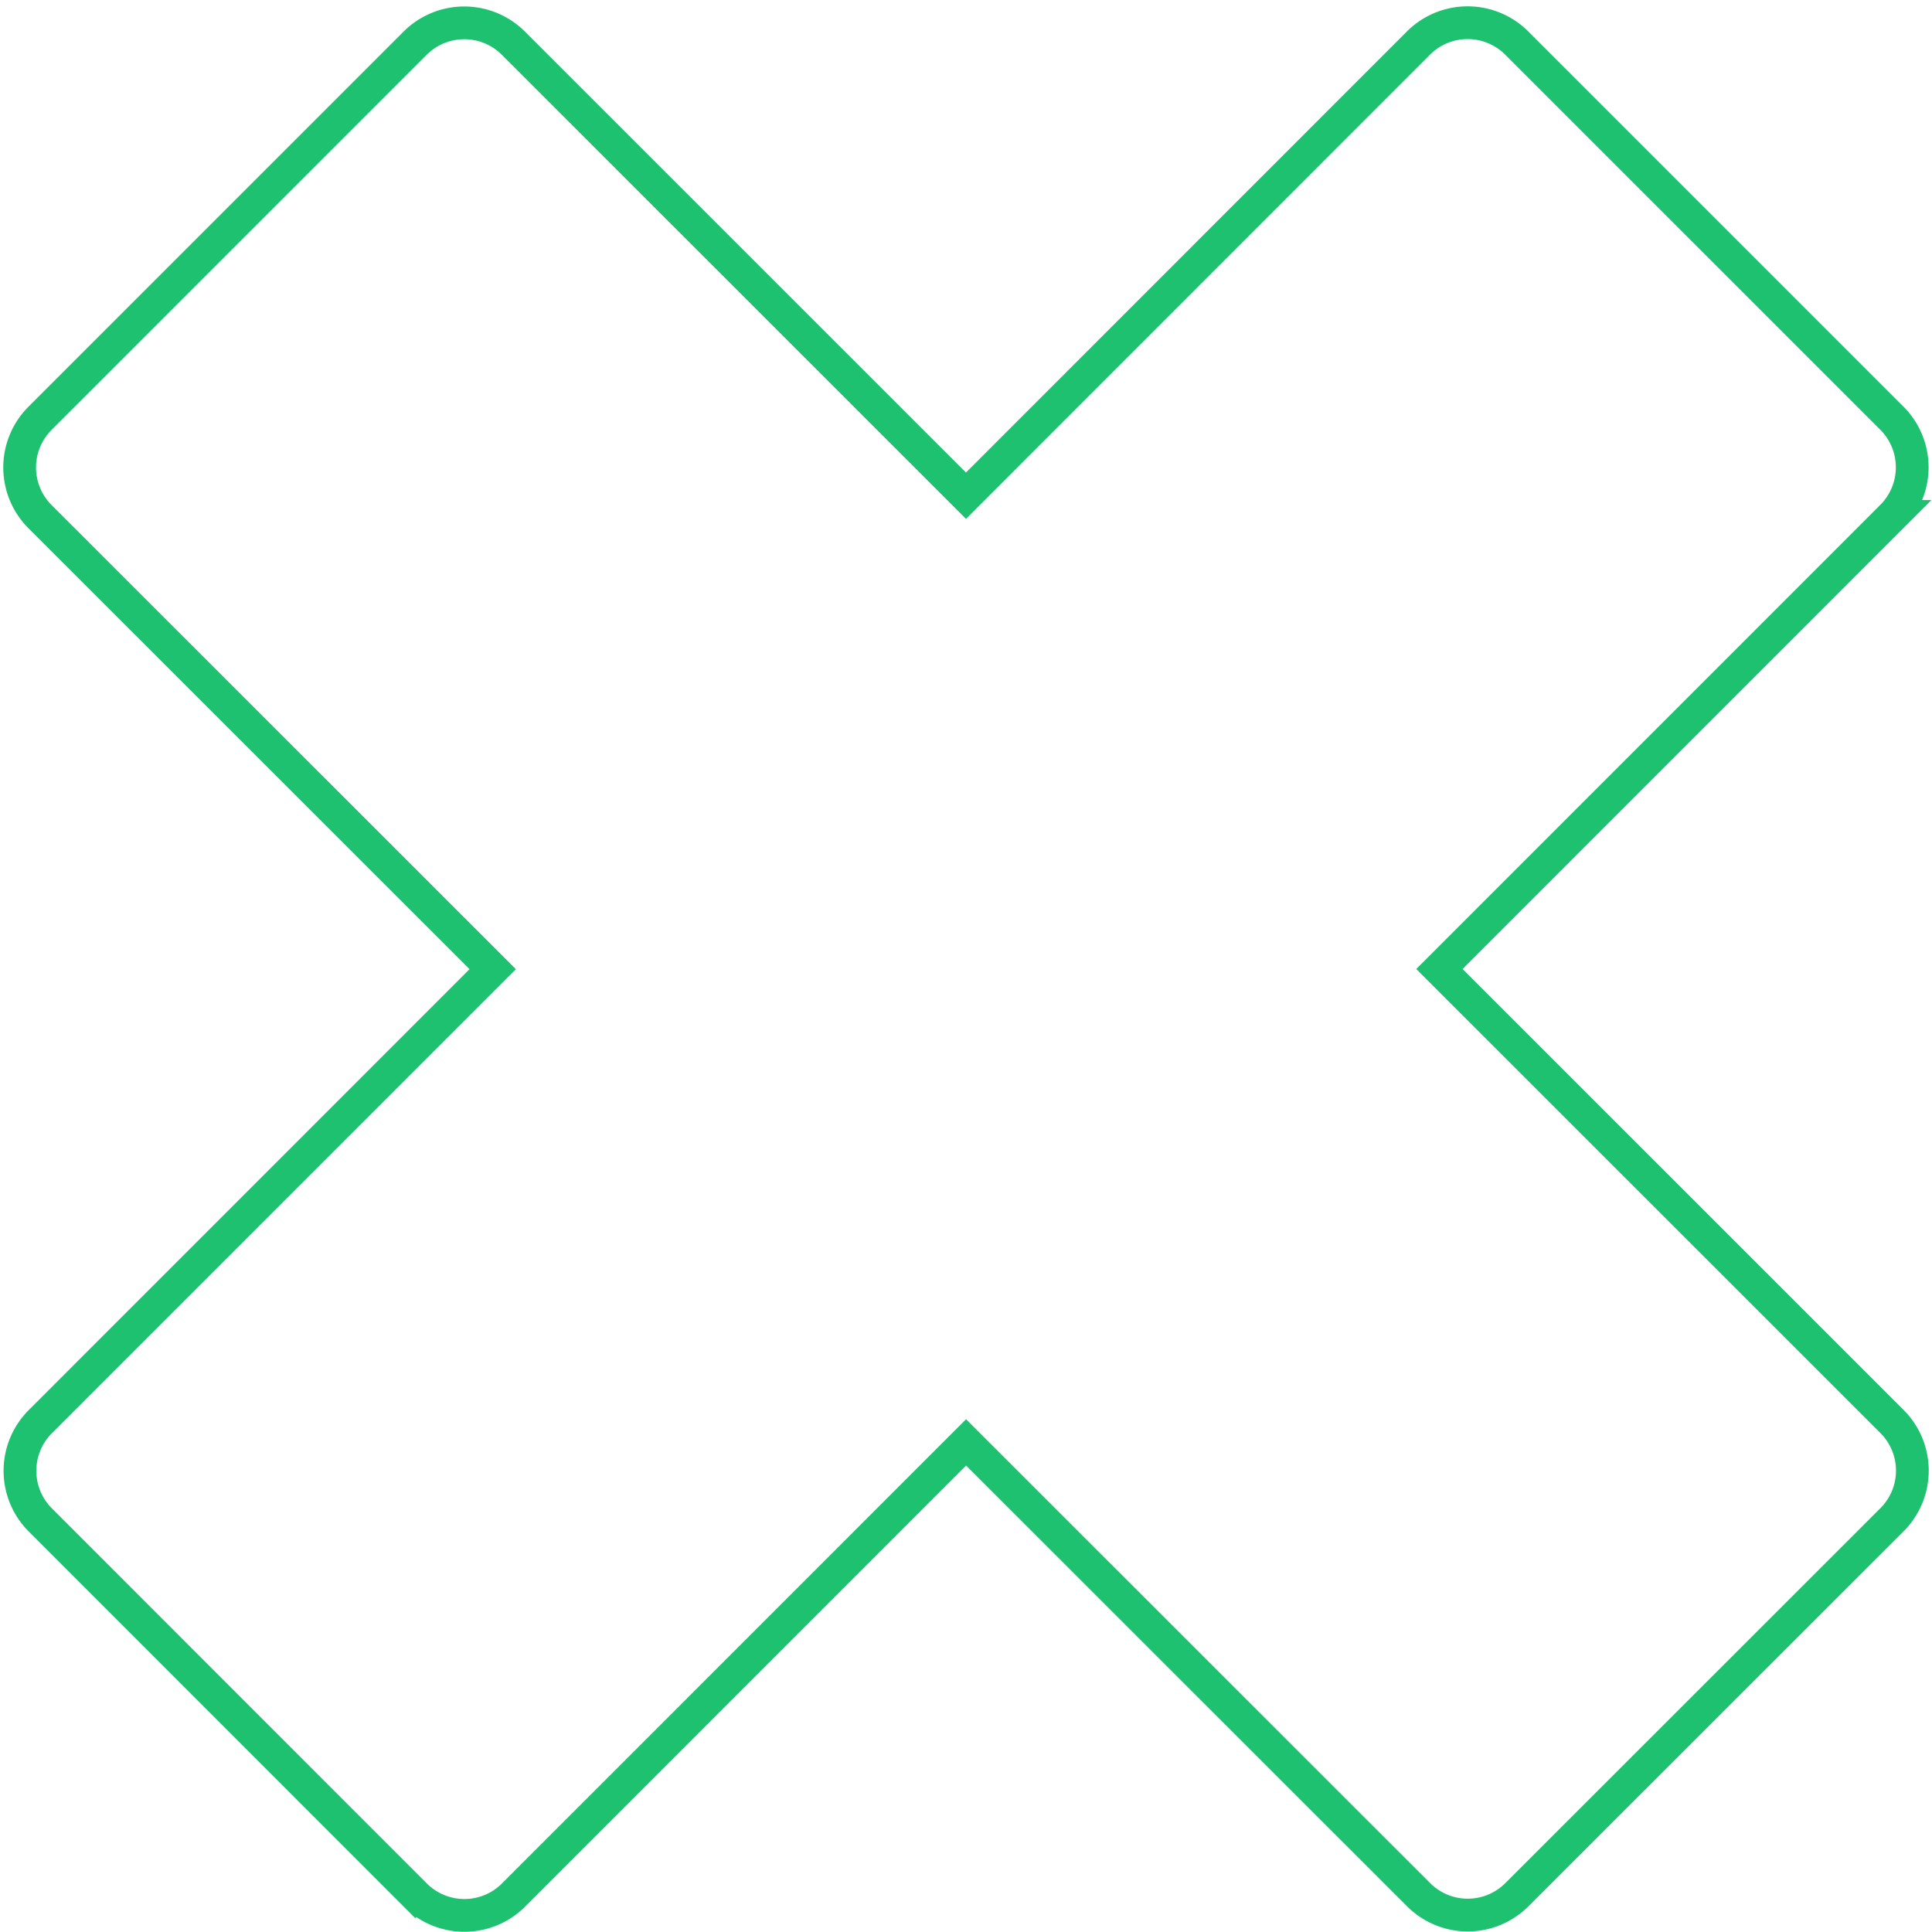
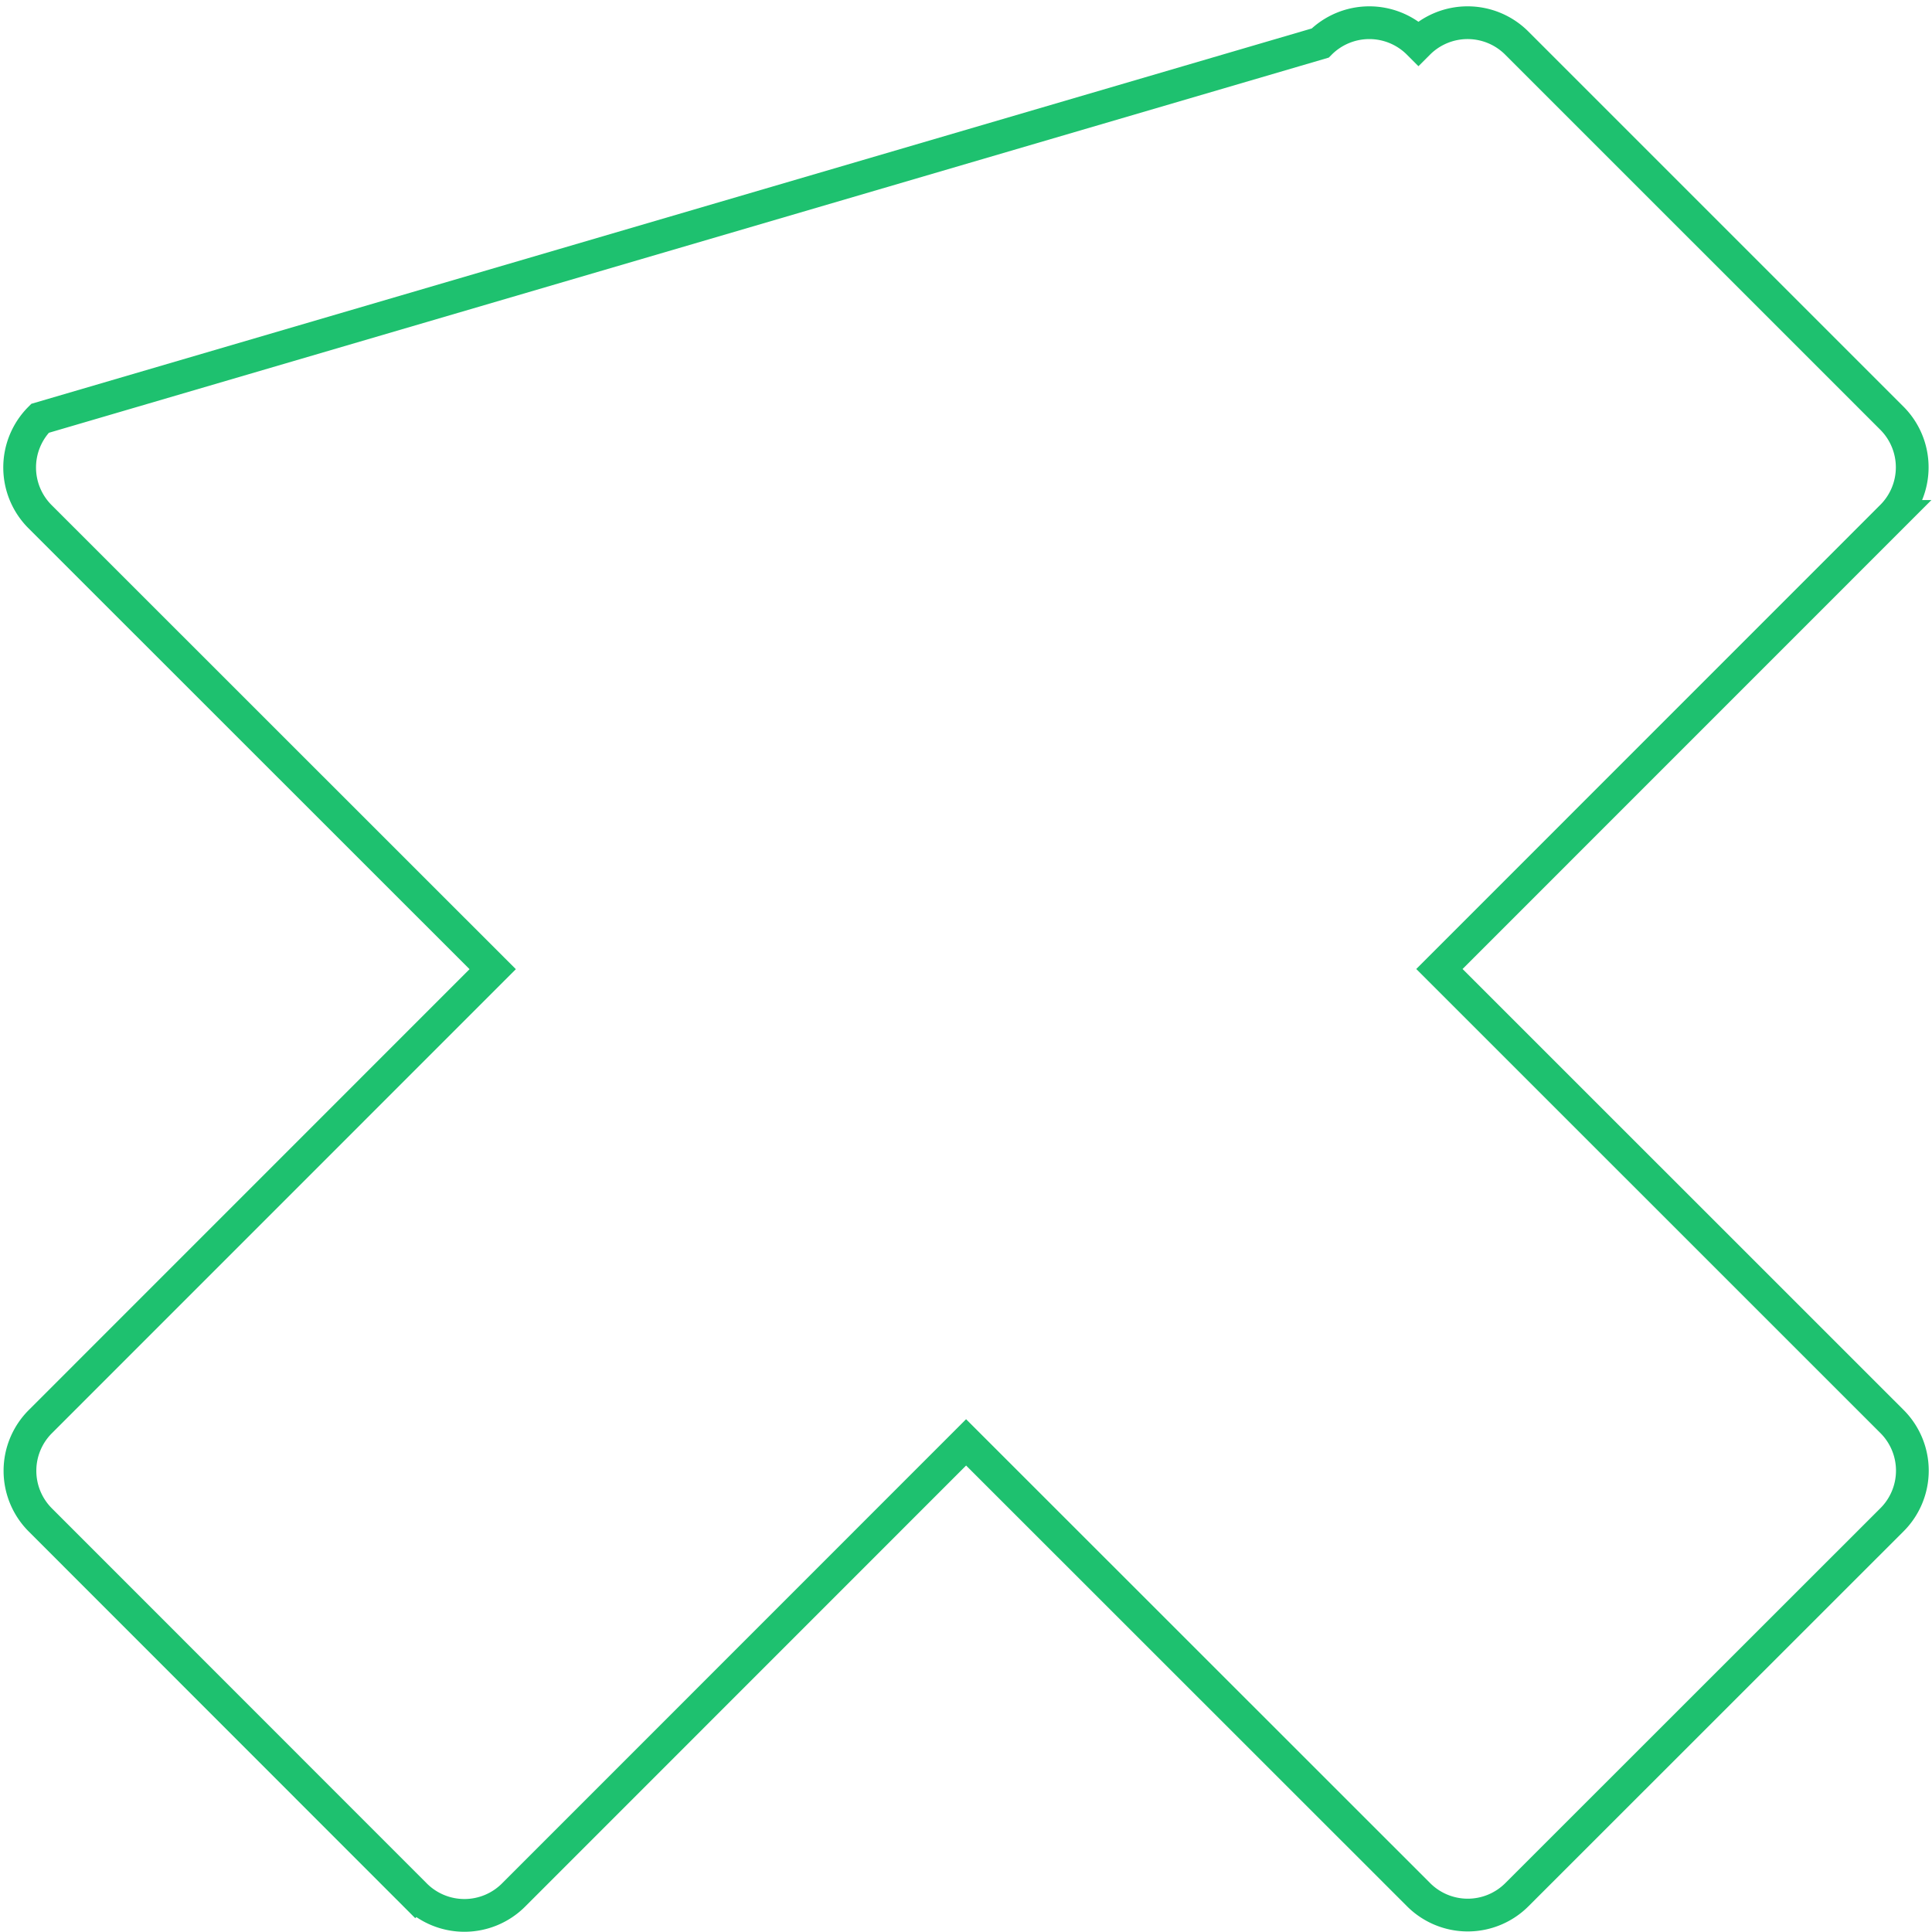
<svg xmlns="http://www.w3.org/2000/svg" width="118" height="118" fill="none">
-   <path d="M115.557 86.82L87.914 59.183l27.635-27.64a4.246 4.246 0 00-.001-6.004L92.638 2.63a4.246 4.246 0 00-6.004 0L58.999 30.276 31.356 2.639a4.245 4.245 0 00-6.003 0L2.443 25.55a4.247 4.247 0 000 6.004l27.65 27.64L2.462 86.83a4.244 4.244 0 000 6.002l22.9 22.91a4.246 4.246 0 003.002 1.244h0a4.246 4.246 0 003.002-1.244l27.64-27.647 27.638 27.628a4.244 4.244 0 006.001 0l22.91-22.9a4.242 4.242 0 00.001-6.004z" stroke="#1ec16f" stroke-width="2" />
+   <path d="M115.557 86.82L87.914 59.183l27.635-27.64a4.246 4.246 0 00-.001-6.004L92.638 2.63a4.246 4.246 0 00-6.004 0a4.245 4.245 0 00-6.003 0L2.443 25.55a4.247 4.247 0 000 6.004l27.65 27.64L2.462 86.83a4.244 4.244 0 000 6.002l22.9 22.91a4.246 4.246 0 003.002 1.244h0a4.246 4.246 0 003.002-1.244l27.64-27.647 27.638 27.628a4.244 4.244 0 006.001 0l22.91-22.9a4.242 4.242 0 00.001-6.004z" stroke="#1ec16f" stroke-width="2" />
</svg>